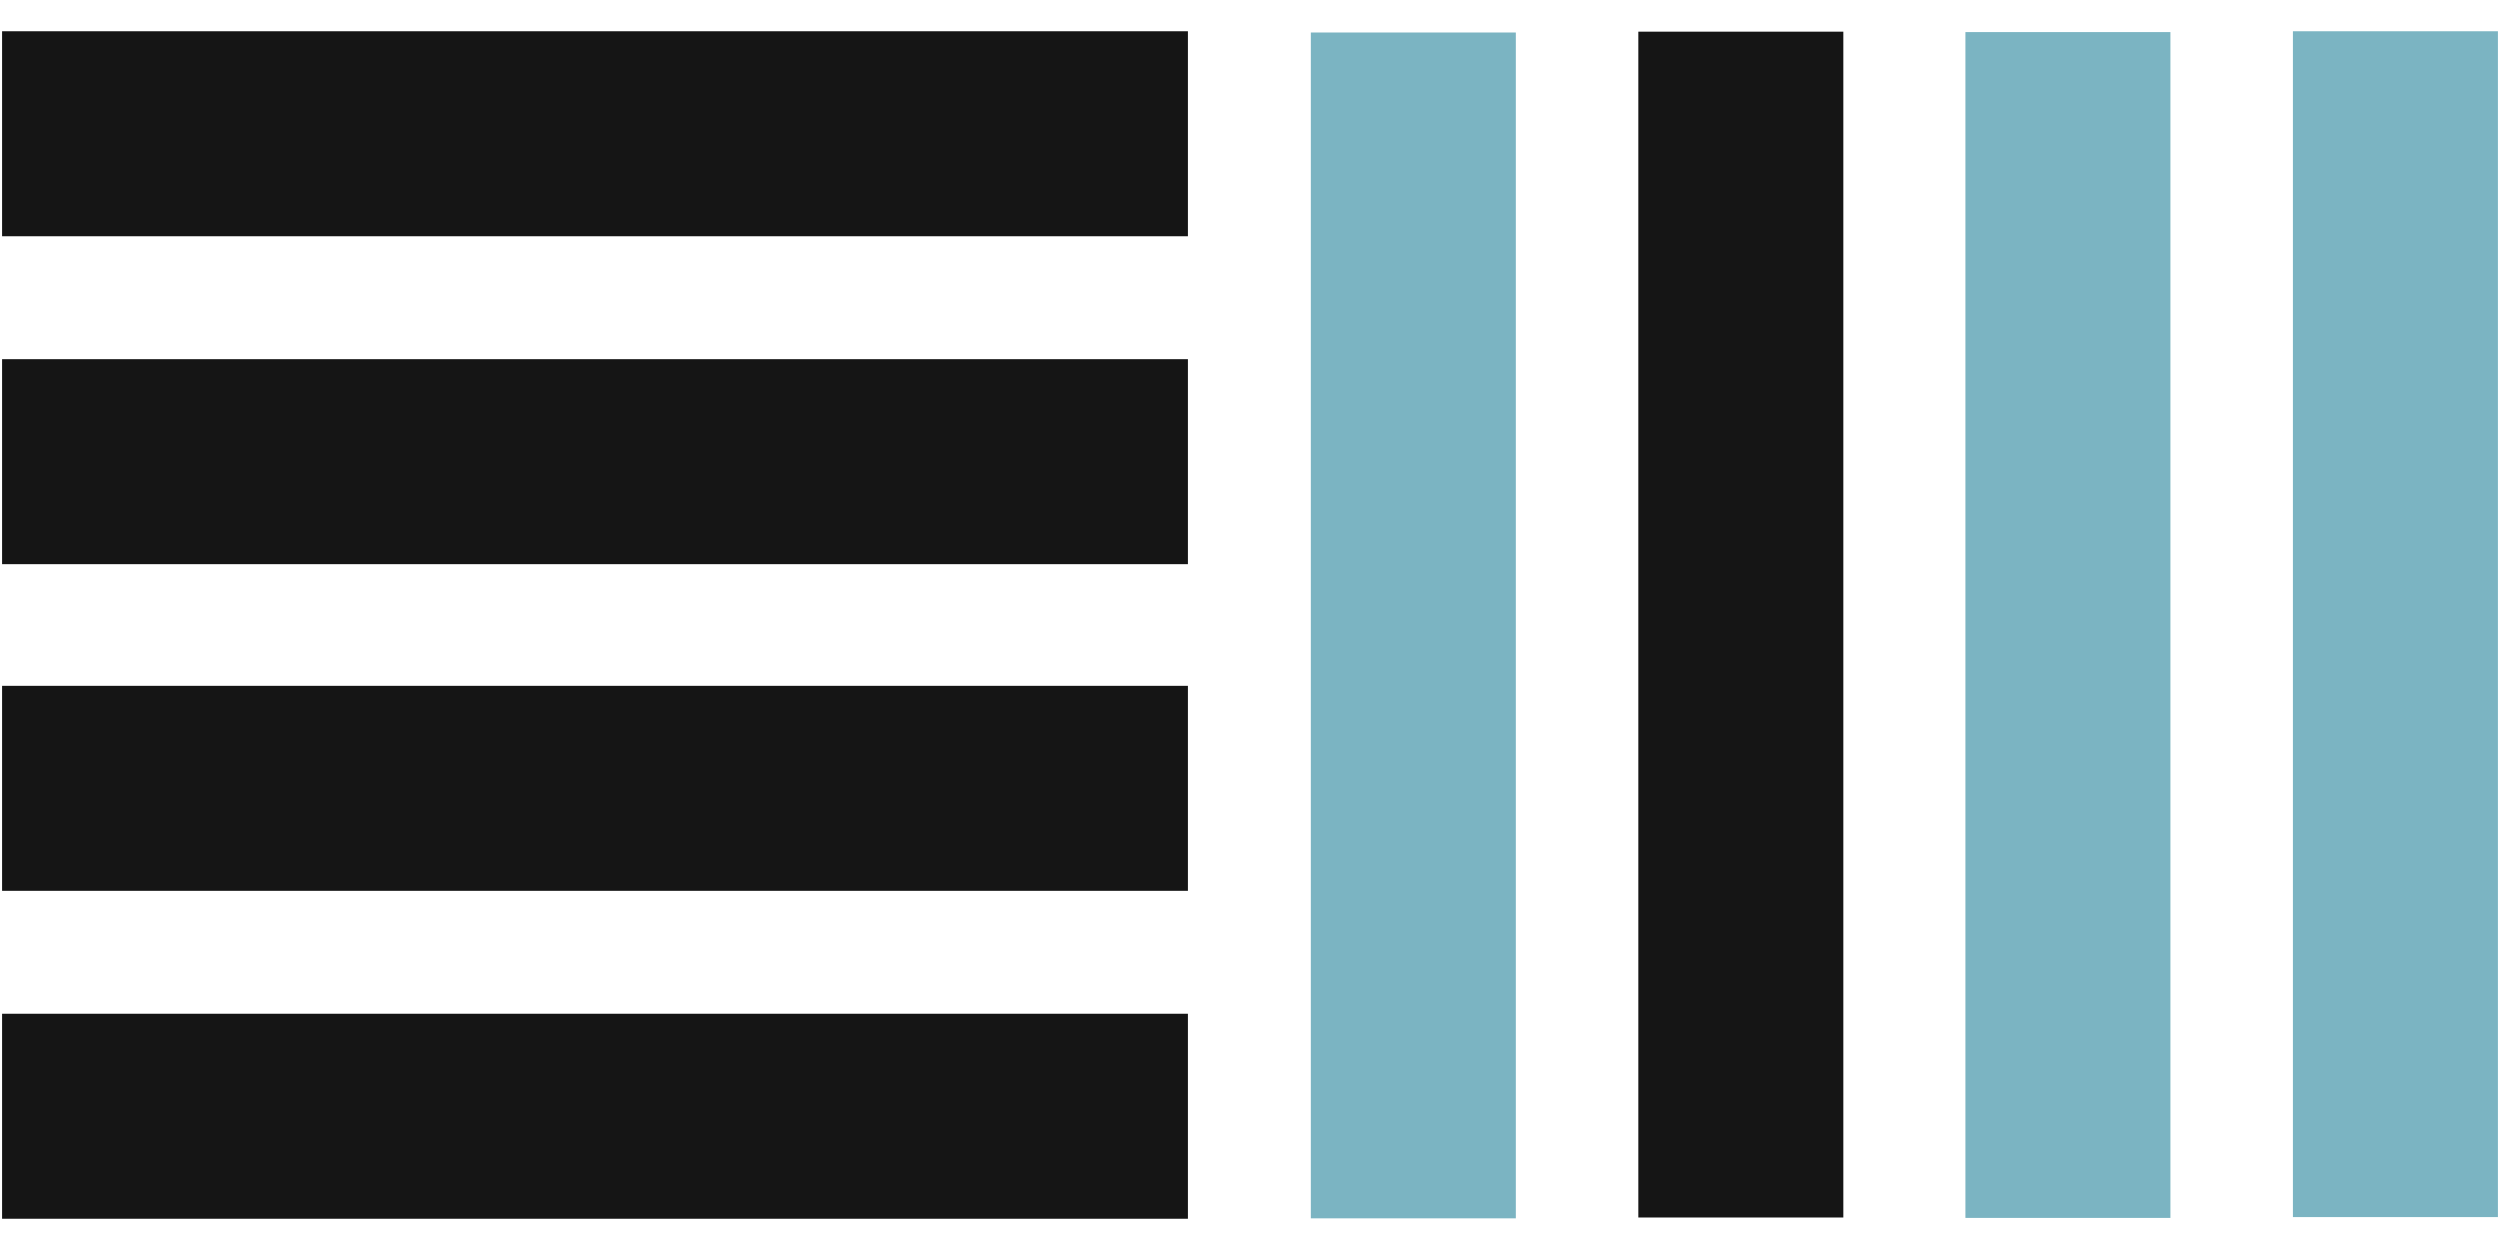
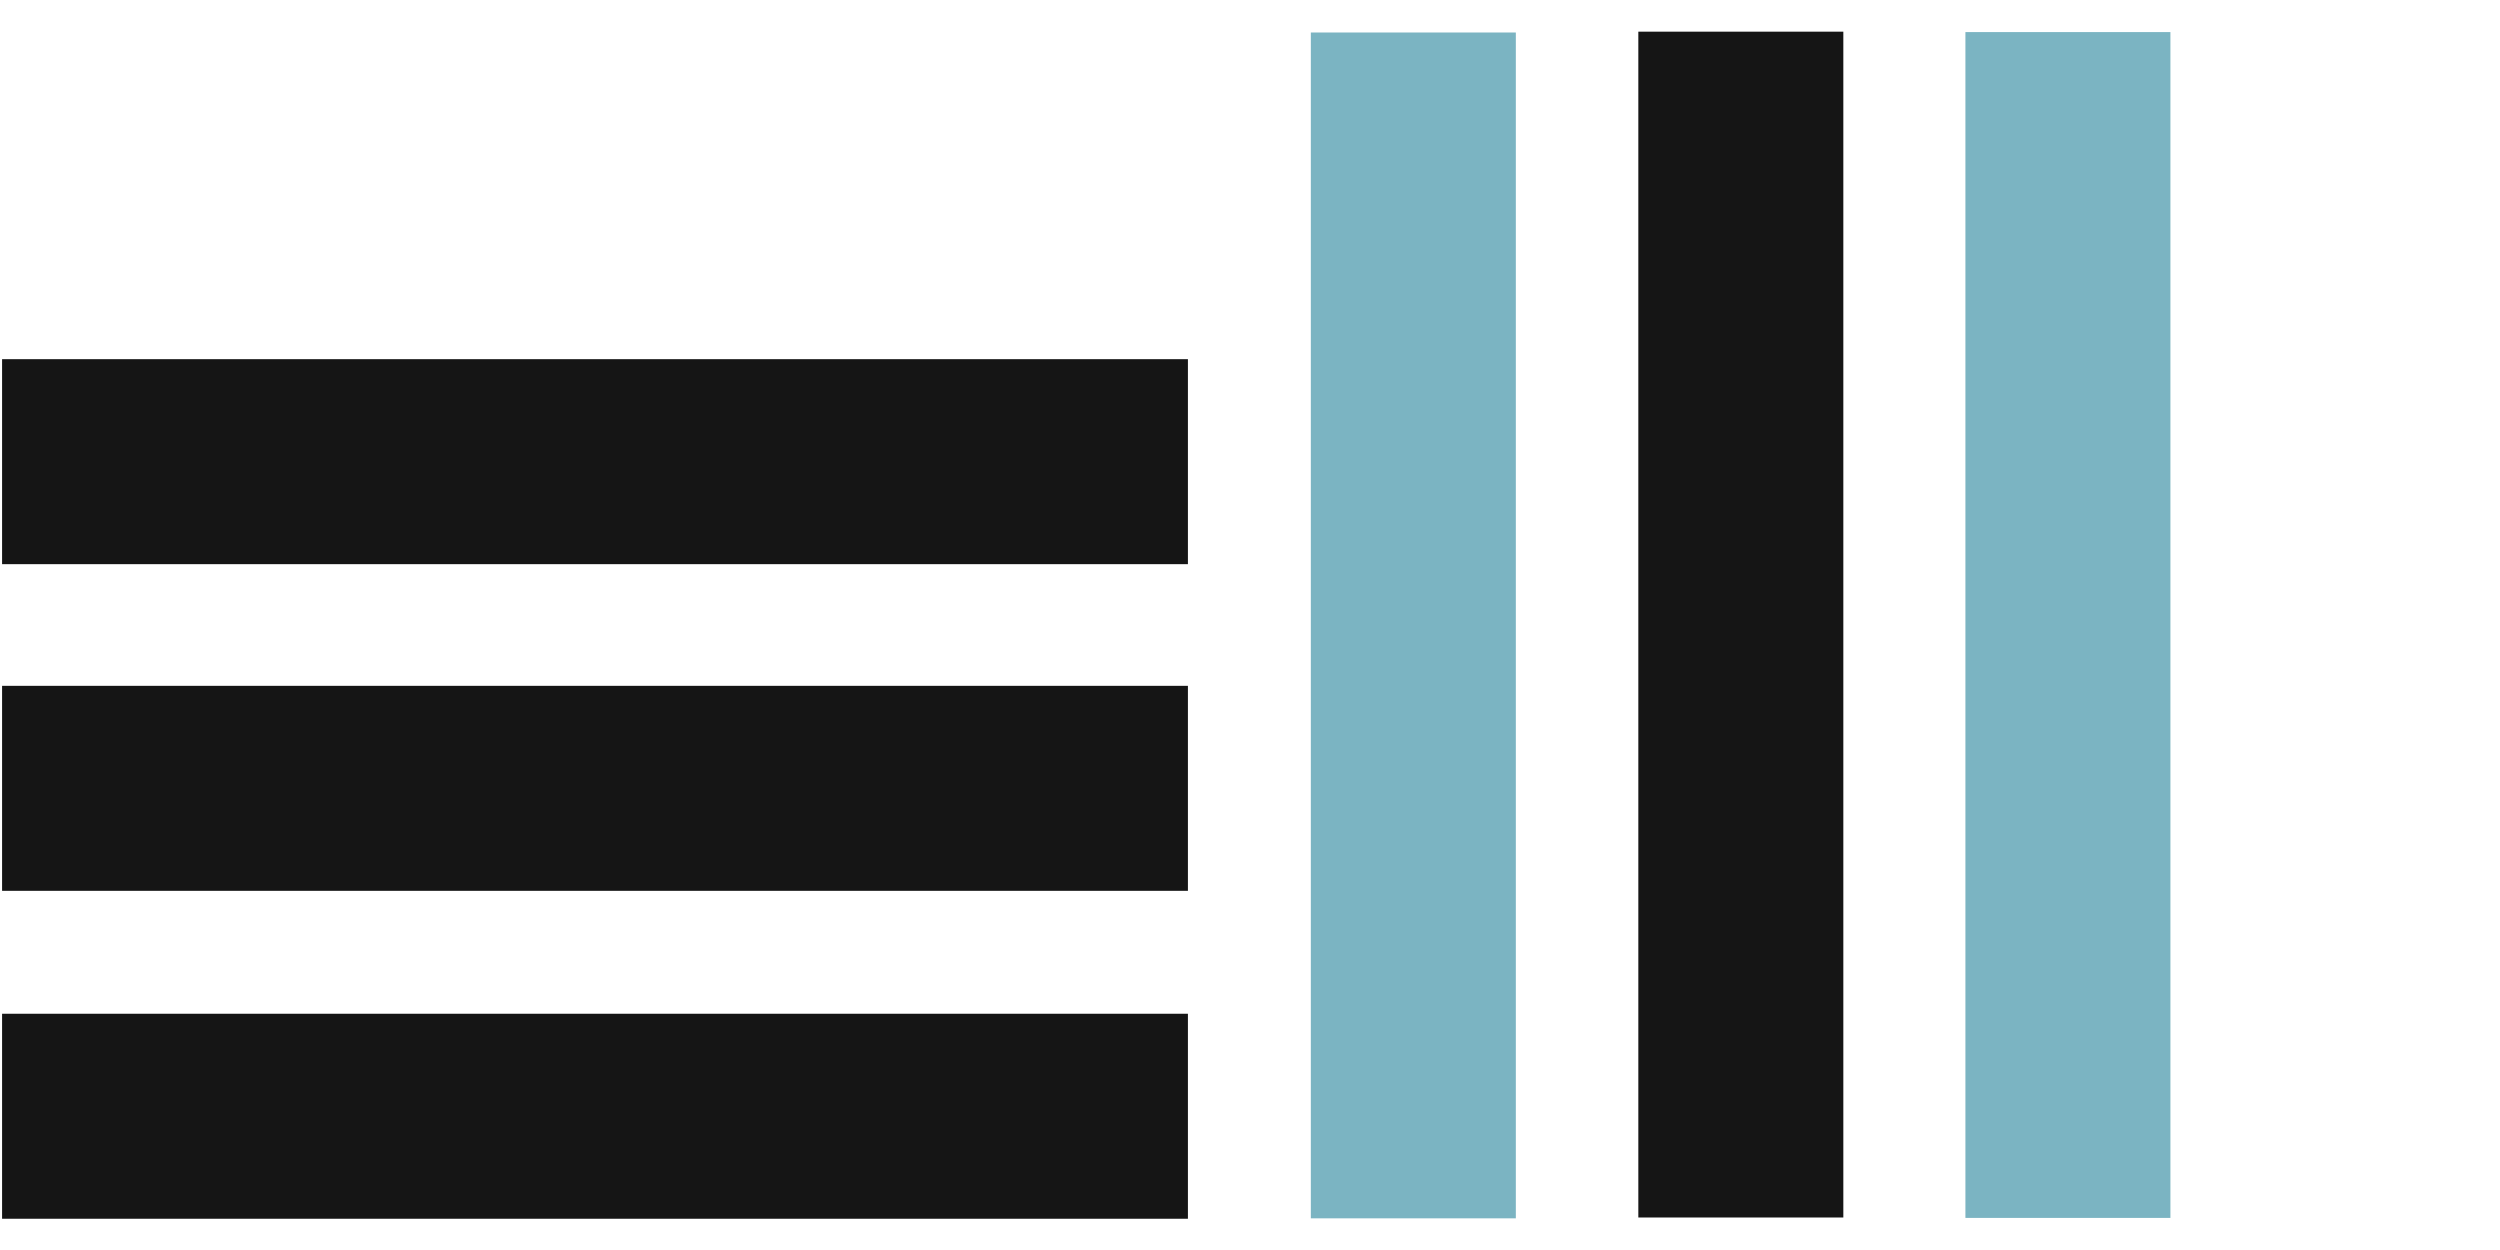
<svg xmlns="http://www.w3.org/2000/svg" version="1.1" id="Layer_1" x="0px" y="0px" width="600px" height="300px" viewBox="0 0 600 300" style="enable-background:new 0 0 600 300;" xml:space="preserve">
  <g id="Bg">
</g>
  <g id="Contenido">
    <g>
      <rect x="0.5" y="164.6" style="fill:#151515;" width="284.6" height="49.2" />
      <rect x="0.5" y="243.3" style="fill:#151515;" width="284.6" height="49.2" />
      <rect x="0.5" y="86.2" style="fill:#151515;" width="284.6" height="49.2" />
-       <rect x="0.5" y="7.5" style="fill:#151515;" width="284.6" height="49.2" />
      <rect x="471.7" y="7.7" style="fill:#7BB4C2;" width="49.2" height="284.6" />
-       <rect x="550.3" y="7.5" style="fill:#7BB4C2;" width="49.2" height="284.6" />
      <rect x="393.2" y="7.6" style="fill:#151515;" width="49.2" height="284.6" />
      <rect x="314.6" y="7.8" style="fill:#7BB4C2;" width="49.2" height="284.6" />
    </g>
  </g>
  <g id="HEADER">
</g>
</svg>